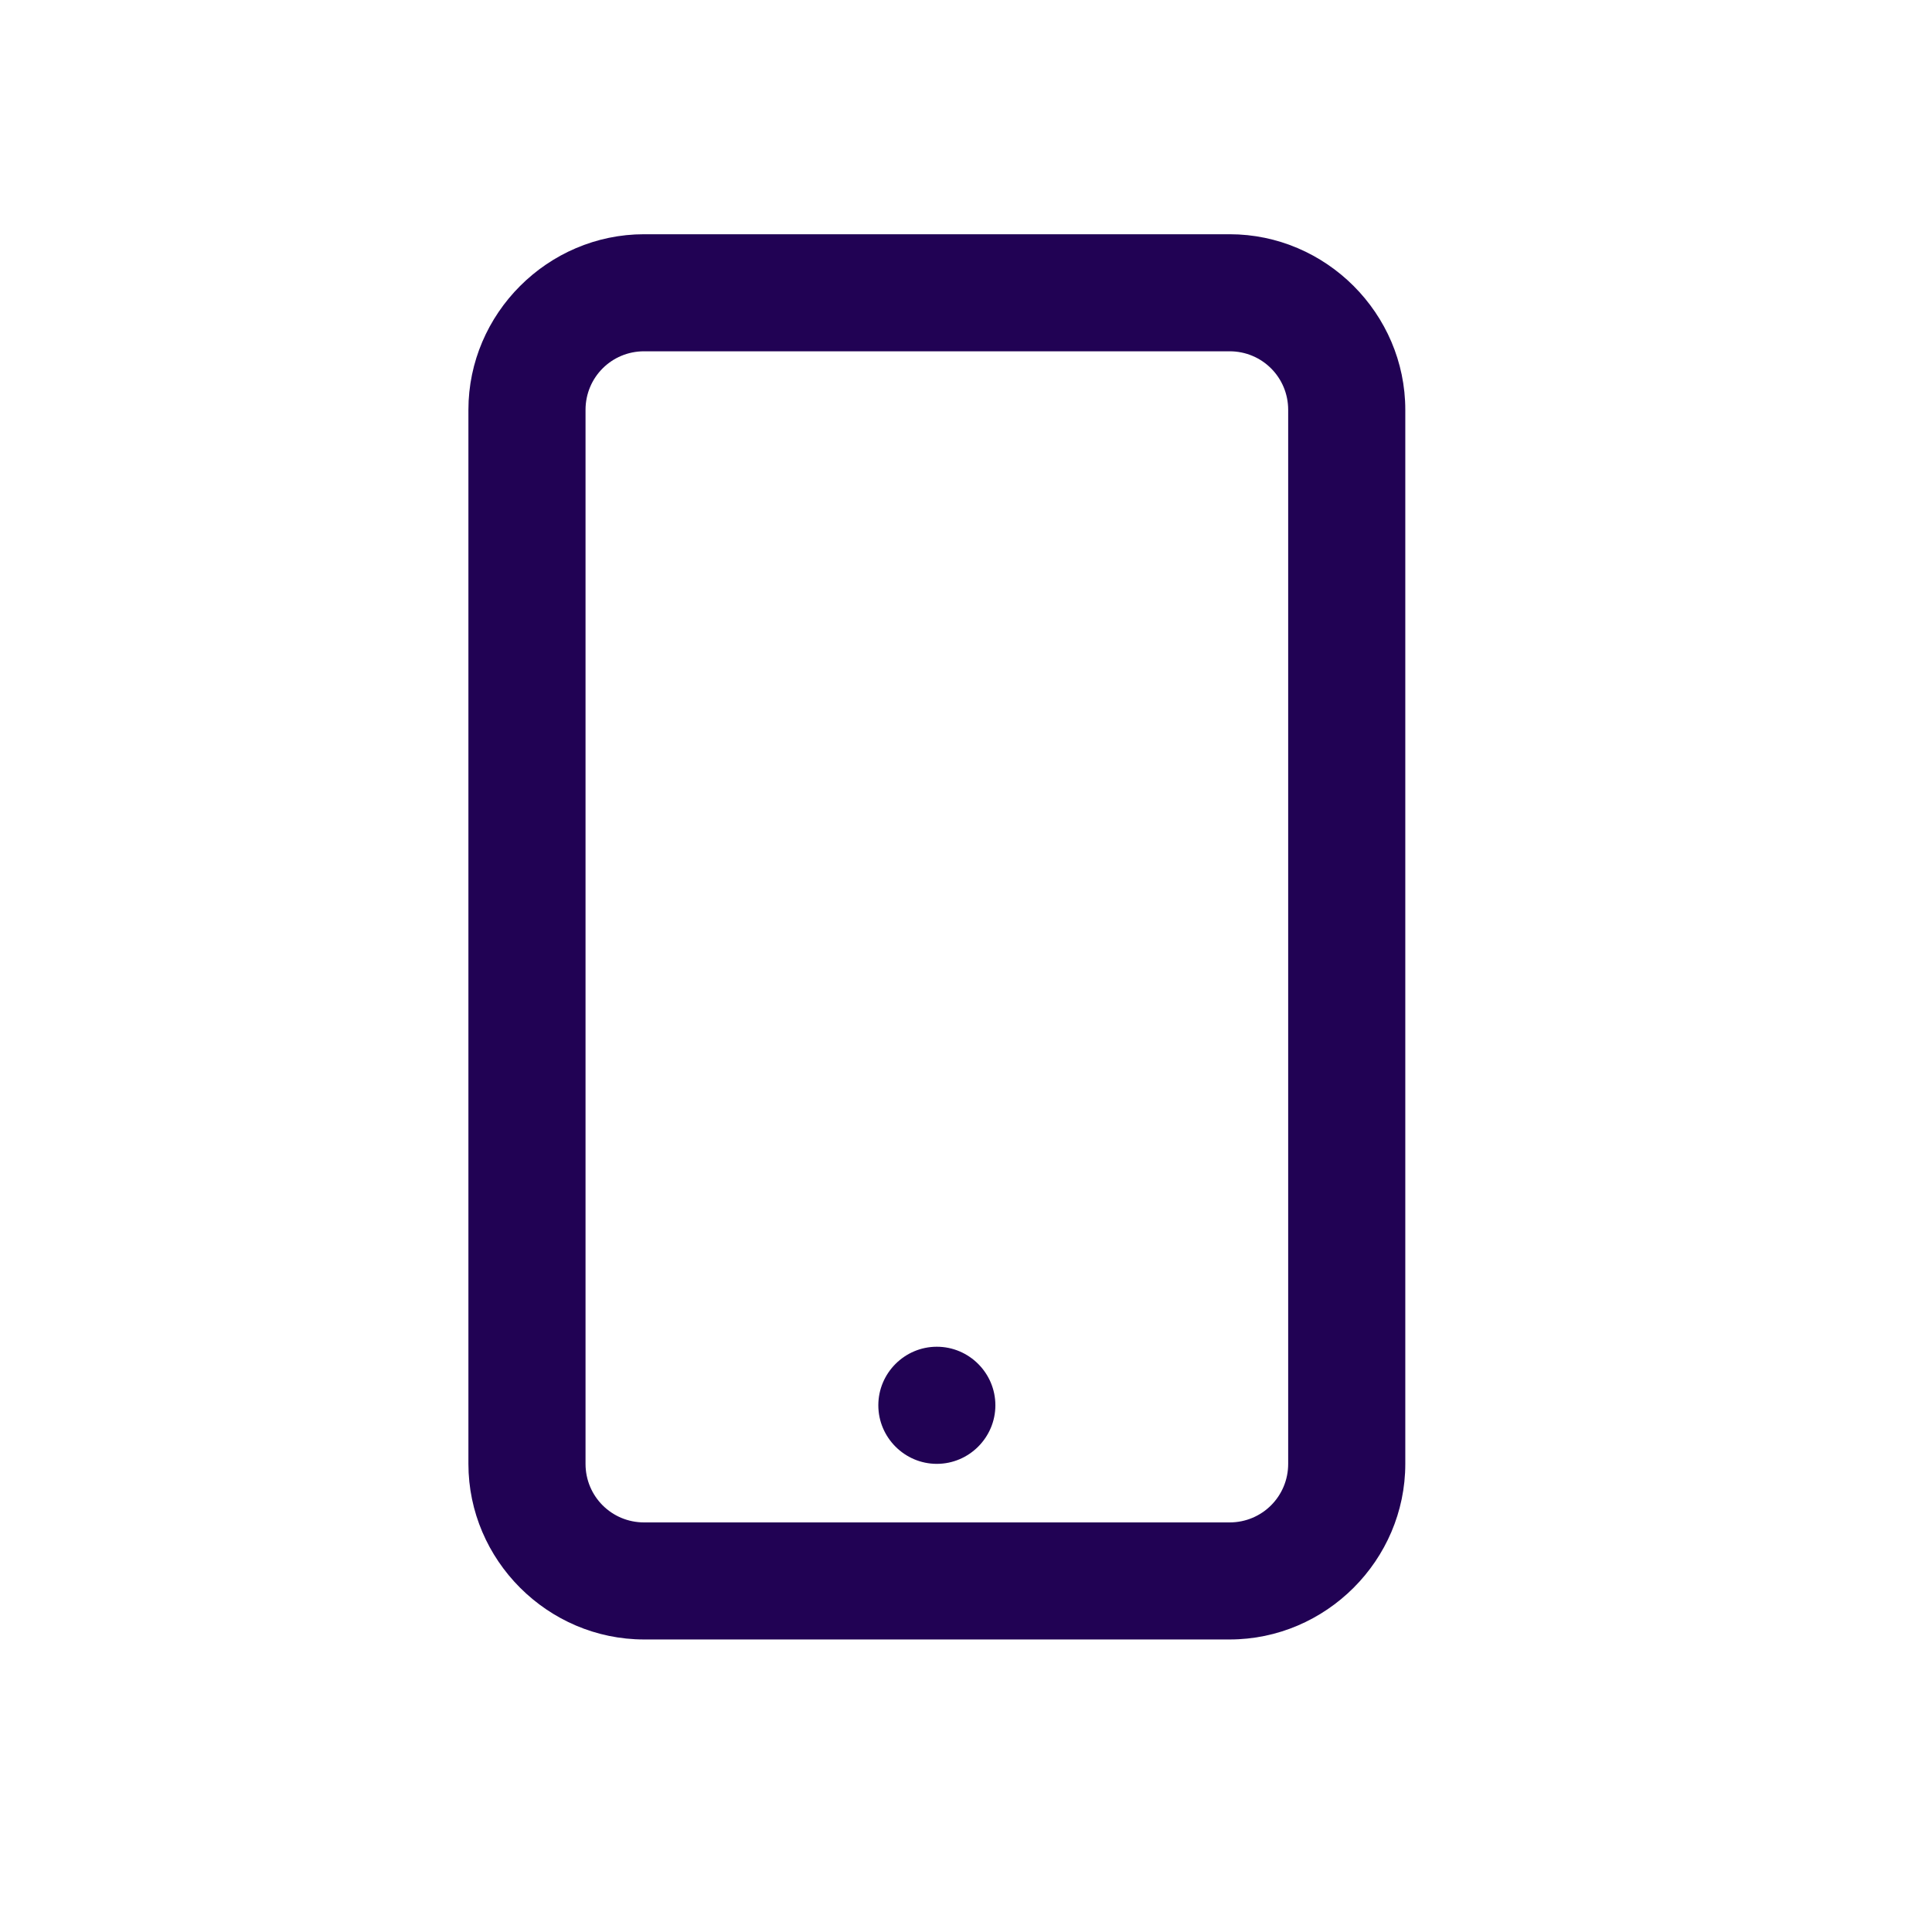
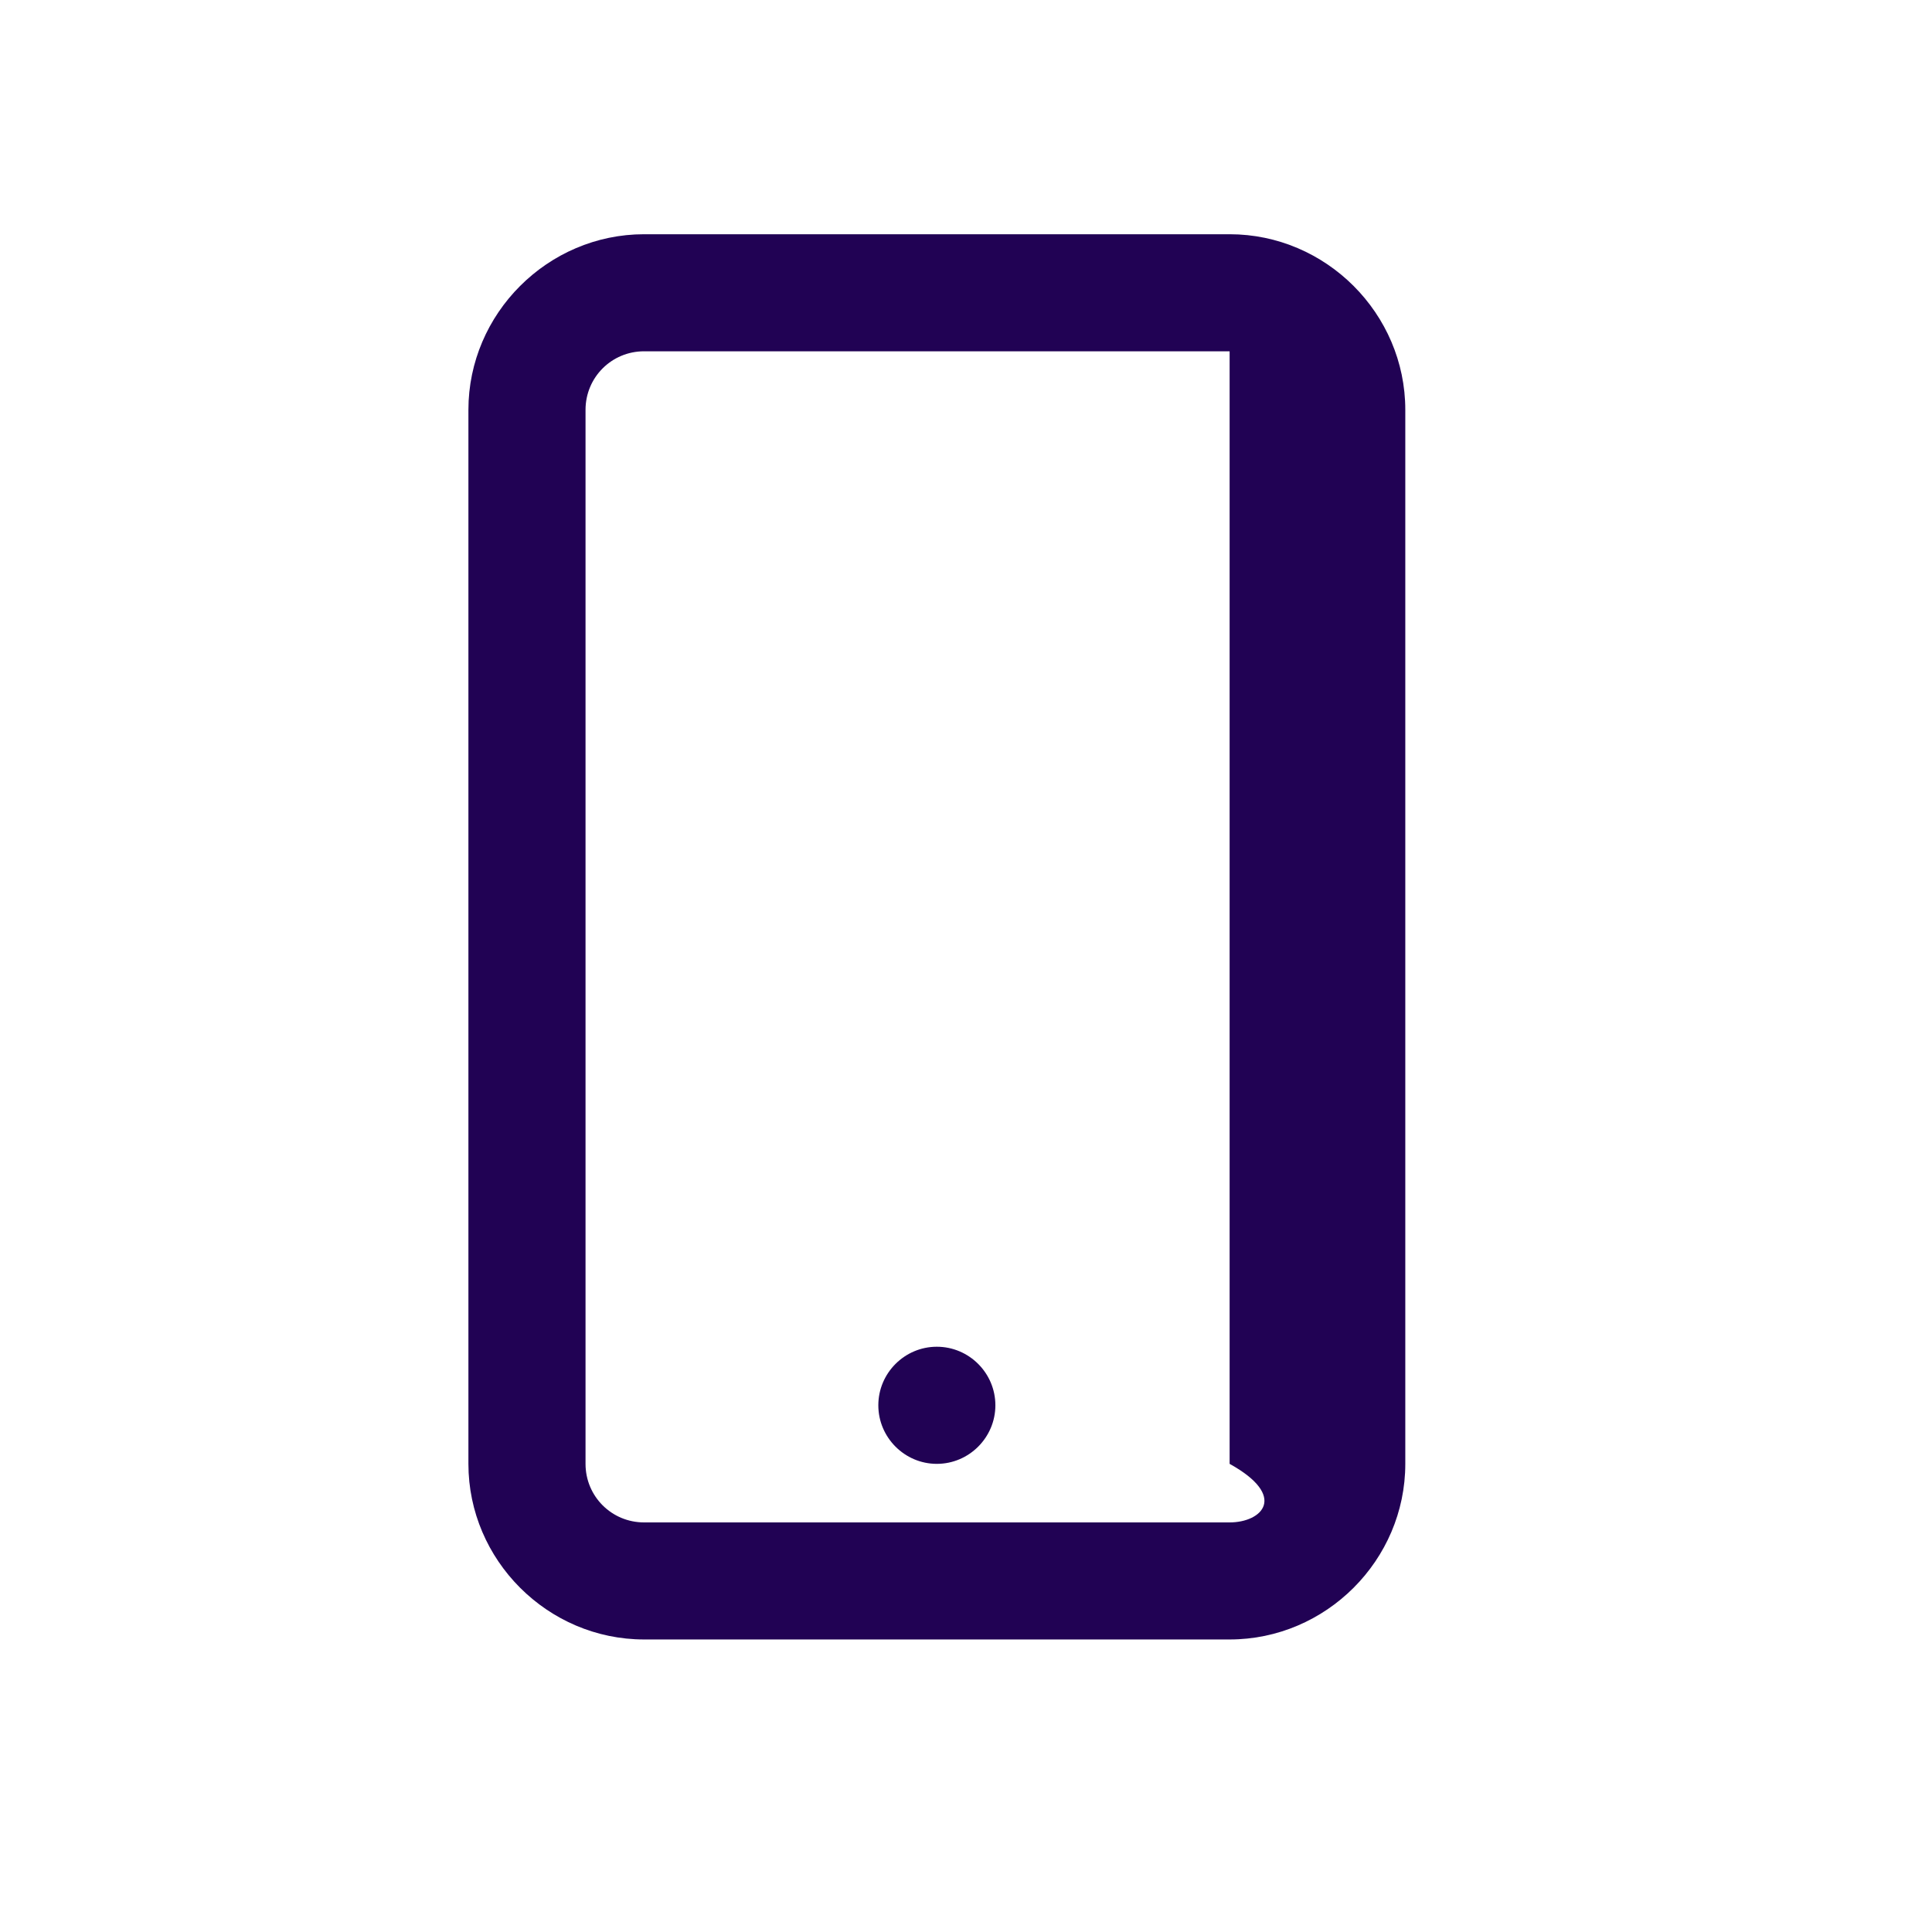
<svg xmlns="http://www.w3.org/2000/svg" width="29" height="29" viewBox="0 0 29 29" fill="none">
-   <path d="M9.668 3.516C8.222 3.516 7.031 4.707 7.031 6.152V21.973C7.031 23.419 8.222 24.609 9.668 24.609H18.457C19.903 24.609 21.094 23.419 21.094 21.973V6.152C21.094 4.707 19.903 3.516 18.457 3.516H9.668ZM9.668 5.273H18.457C18.945 5.273 19.336 5.665 19.336 6.152V21.973C19.336 22.46 18.945 22.852 18.457 22.852H9.668C9.18 22.852 8.789 22.46 8.789 21.973V6.152C8.789 5.665 9.18 5.273 9.668 5.273ZM14.062 20.215C13.579 20.215 13.184 20.61 13.184 21.094C13.184 21.577 13.579 21.973 14.062 21.973C14.546 21.973 14.941 21.577 14.941 21.094C14.941 20.61 14.546 20.215 14.062 20.215Z" fill="#210254" />
+   <path d="M9.668 3.516C8.222 3.516 7.031 4.707 7.031 6.152V21.973C7.031 23.419 8.222 24.609 9.668 24.609H18.457C19.903 24.609 21.094 23.419 21.094 21.973V6.152C21.094 4.707 19.903 3.516 18.457 3.516H9.668ZM9.668 5.273H18.457V21.973C19.336 22.46 18.945 22.852 18.457 22.852H9.668C9.18 22.852 8.789 22.46 8.789 21.973V6.152C8.789 5.665 9.18 5.273 9.668 5.273ZM14.062 20.215C13.579 20.215 13.184 20.61 13.184 21.094C13.184 21.577 13.579 21.973 14.062 21.973C14.546 21.973 14.941 21.577 14.941 21.094C14.941 20.61 14.546 20.215 14.062 20.215Z" fill="#210254" />
</svg>